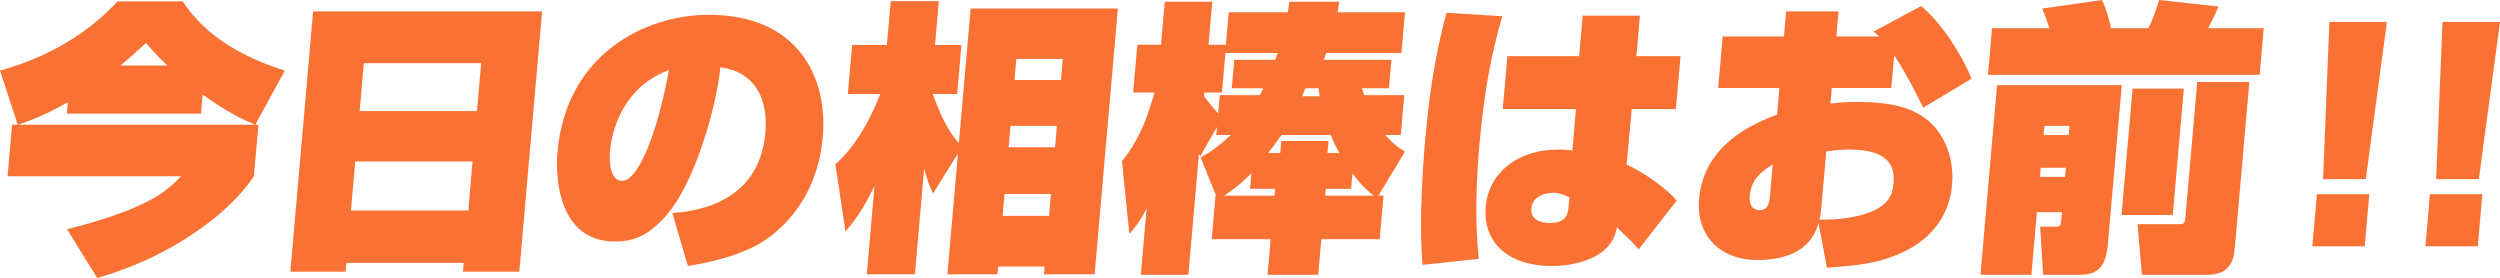
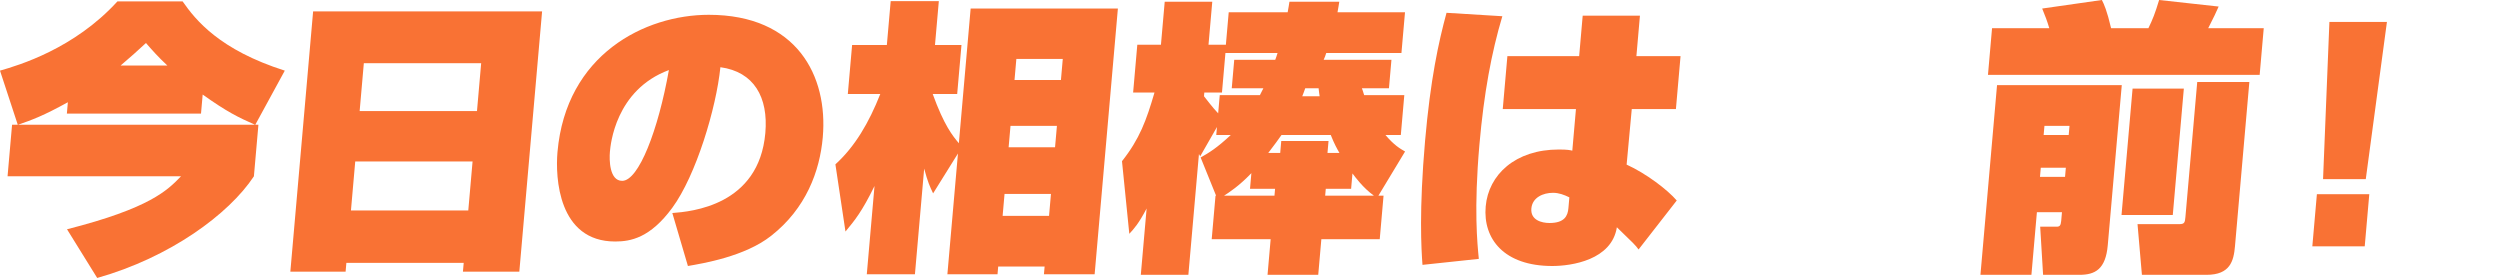
<svg xmlns="http://www.w3.org/2000/svg" id="_レイヤー_1" data-name="レイヤー 1" viewBox="0 0 524.664 58.335">
  <defs>
    <style>
      .cls-1 {
        fill: #f97234;
      }
    </style>
  </defs>
  <path class="cls-1" d="M54.233,26.179l-.947,10.818c-5.237,7.949-17.627,17.034-32.886,21.338l-6.338-10.221c17.421-4.423,21.098-8.188,23.924-11.117H1.586l.947-10.818h1.195L0,14.823C3.984,13.688,15.584,10.221,24.641.299h13.687c2.708,3.885,7.717,10.161,21.441,14.524l-6.193,11.356h.657ZM53.516,26.179c-3.51-1.554-5.862-2.689-10.981-6.335l-.351,4.004H14.033l.209-2.391c-5.087,2.809-7.497,3.706-10.454,4.722h49.728ZM35.119,13.747c-1.935-1.793-3.348-3.407-4.488-4.722-1.755,1.614-3.185,2.929-5.314,4.722h9.802Z" />
  <path class="cls-1" d="M60.933,57.02l4.78-54.629h48.054l-4.78,54.629h-11.834l.162-1.853h-24.625l-.162,1.853h-11.595ZM98.277,44.169l.899-10.28h-24.625l-.899,10.28h24.625ZM75.478,23.31h24.625l.878-10.041h-24.625l-.878,10.041Z" />
  <path class="cls-1" d="M141.098,44.708c3.971-.3,18.186-1.555,19.52-16.796.659-7.531-2.402-12.85-9.431-13.807-.867,8.547-5.095,22.712-10.114,29.526-4.613,6.275-8.686,7.053-11.973,7.053-11.954,0-12.571-13.449-12.105-18.768,1.794-20.501,18.359-28.809,31.748-28.809,18.468,0,25.06,12.791,23.93,25.701-.622,7.112-3.519,14.942-10.834,20.681-5.522,4.363-14.374,5.797-17.469,6.335l-3.271-11.116ZM127.998,31.857c-.146,1.673-.115,6.096,2.574,6.096,3.467,0,7.565-10.639,9.805-23.25-11.244,4.184-12.253,15.719-12.379,17.154Z" />
  <path class="cls-1" d="M175.322,34.487c4.09-3.706,7.04-8.727,9.42-14.764h-6.813l.899-10.28h7.291l.806-9.204h10.102l-.806,9.204h5.559l-.899,10.28h-5.141c2.408,6.634,4.192,8.786,5.491,10.34l2.474-28.271h30.9l-4.879,55.765h-10.639l.141-1.613h-9.742l-.141,1.613h-10.52l2.217-25.342-5.214,8.368c-.707-1.494-1.112-2.331-1.876-5.199l-1.94,22.174h-10.102l1.621-18.529c-2.622,5.38-4.159,7.232-6.096,9.563l-2.113-14.104ZM210.819,40.702l-.403,4.603h9.742l.403-4.603h-9.742ZM212.069,26.418l-.393,4.483h9.742l.393-4.483h-9.742ZM213.298,12.372l-.387,4.423h9.742l.387-4.423h-9.742Z" />
  <path class="cls-1" d="M255.254,28.331l.146-1.674-3.527,6.157c-.099-.239-.154-.299-.257-.479l-2.218,25.342h-9.981l1.219-13.926c-1.652,3.168-2.643,4.244-3.633,5.319l-1.536-15.241c3.695-4.662,5.111-8.547,6.819-14.404h-4.482l.878-10.042h4.961l.79-9.025h9.981l-.79,9.025h3.646l.596-6.813h12.372c.213-1.076.255-1.554.373-2.212h10.459c-.128.777-.148,1.016-.372,2.212h14.165l-.748,8.547h-15.779c-.091.358-.398,1.135-.544,1.434h14.225l-.522,5.977h-5.678c.147.359.192.538.472,1.434h8.427l-.731,8.368h-3.228c1.844,2.151,2.981,2.809,4.12,3.467l-5.593,9.264h1.076l-.8,9.145h-12.253l-.654,7.471h-10.639l.654-7.471h-12.372l.8-9.145h.119l-3.244-8.01c1.698-.956,3.4-1.972,6.33-4.721h-3.048ZM264.413,19.962c.141-.239.508-1.016.724-1.434h-6.635l.523-5.977h8.606c.157-.418.312-.836.484-1.434h-10.938l-.727,8.308h-3.705l-.068.777c.484.598,1.823,2.391,2.973,3.585l.334-3.825h8.427ZM267.469,41.062l.125-1.436h-5.26l.288-3.287c-2.631,2.75-4.719,4.064-5.732,4.723h10.579ZM268.941,28.331c-.616.896-1.498,2.091-2.78,3.765h2.511l.22-2.51h9.921l-.22,2.51h2.511c-.519-.896-1.087-1.913-1.822-3.765h-10.34ZM276.944,20.202c-.116-.718-.146-1.076-.212-1.674h-2.81c-.241.717-.393,1.076-.624,1.674h3.646ZM283.553,39.626h-5.319l-.126,1.436h10.221c-2.304-1.674-3.903-3.885-4.493-4.662l-.282,3.227Z" />
  <path class="cls-1" d="M315.288,3.407c-2.283,7.65-3.862,16.138-4.809,26.956-1.188,13.568-.439,20.74-.125,23.966l-11.824,1.256c-.251-3.287-.734-11.416.541-26,1.135-12.97,2.83-20.74,4.505-26.896l11.712.717ZM331.411,11.775l.742-8.488h12.013l-.742,8.488h9.265l-.973,11.116h-9.265l-1.079,11.655c4.082,1.854,8.565,5.26,10.518,7.531l-8.012,10.281c-.639-.897-1.025-1.256-4.553-4.663-1.079,6.874-9.497,8.129-13.561,8.129-10.102,0-14.566-5.679-13.97-12.491.585-6.694,6.246-11.955,15.331-11.955,1.853,0,2.32.12,2.848.239l.764-8.727h-15.361l.973-11.116h15.062ZM329.354,41.42c-1.088-.538-2.187-.956-3.442-.956-2.031,0-4.327.956-4.531,3.287-.214,2.451,2.184,3.048,3.798,3.048,3.168,0,3.836-1.494,3.978-3.107l.198-2.271Z" />
-   <path class="cls-1" d="M374.844,2.391h10.998l-.46,5.26h9.024c-.387-.358-.834-.717-1.226-1.016l10.032-5.379c4.388,3.825,8.233,9.742,10.562,15.241l-10.156,6.096c-.963-1.973-3.398-6.934-6.091-10.998l-.602,6.874h-12.491l-.287,3.287c1.33-.179,2.481-.359,5.589-.359,8.309,0,12.769,1.614,15.894,4.841,2.906,2.989,4.471,7.65,4.047,12.491-.884,10.102-8.967,13.688-11.756,14.823-4.281,1.793-9.164,2.271-14.516,2.63l-1.748-9.384c-.661,2.093-2.413,7.771-12.933,7.771-7.771,0-12.813-5.2-12.149-12.791,1.03-11.774,11.921-16.018,16.375-17.751l.486-5.559h-12.851l.947-10.818h12.851l.46-5.26ZM372.03,34.546c-1.957,1.195-4.489,2.81-4.818,6.575-.246,2.81,1.65,2.988,2.009,2.988,1.973,0,2.124-1.733,2.276-3.467l.533-6.097ZM382.176,44.289c-.062.717-.145.956-.337,1.793,2.032,0,3.88.06,7.284-.598,7.607-1.554,8.079-4.901,8.272-7.112.355-4.064-1.718-6.994-9.368-6.994-1.913,0-3.124.18-4.759.419l-1.093,12.492Z" />
  <path class="cls-1" d="M419.108,17.871h26.179l-2.939,33.59c-.438,5.021-2.636,6.216-5.924,6.216h-7.65l-.61-10.101h3.407c.657,0,.913-.179,1.007-1.255l.157-1.793h-5.26l-1.151,13.148h-10.698l3.483-39.806ZM418.062,5.917h12.013c-.462-1.554-.851-2.57-1.492-4.124l12.529-1.793c.46.896,1.062,2.211,1.934,5.917h7.829c.874-1.793,1.407-3.108,2.251-5.917l12.491,1.375c-.453,1.076-1.036,2.271-2.19,4.542h11.654l-.857,9.802h-57.019l.857-9.802ZM428.29,35.204l-.167,1.912h5.26l.167-1.912h-5.26ZM429.059,26.418l-.167,1.913h5.26l.167-1.913h-5.26ZM447.556,18.588h10.758l-2.322,26.538h-10.758l2.322-26.538ZM461.123,17.213h10.938l-3.018,34.487c-.267,3.049-1.002,5.977-5.963,5.977h-13.567l-.921-10.639h8.786c1.075,0,1.166-.359,1.266-1.494l2.479-28.331Z" />
  <path class="cls-1" d="M485.278,51.7l.957-10.938h10.997l-.957,10.938h-10.997ZM500.935,4.602l-4.44,32.993h-8.966l1.333-32.993h12.073Z" />
-   <path class="cls-1" d="M509.008,51.7l.957-10.938h10.997l-.957,10.938h-10.997ZM524.664,4.602l-4.44,32.993h-8.966l1.333-32.993h12.073Z" />
</svg>